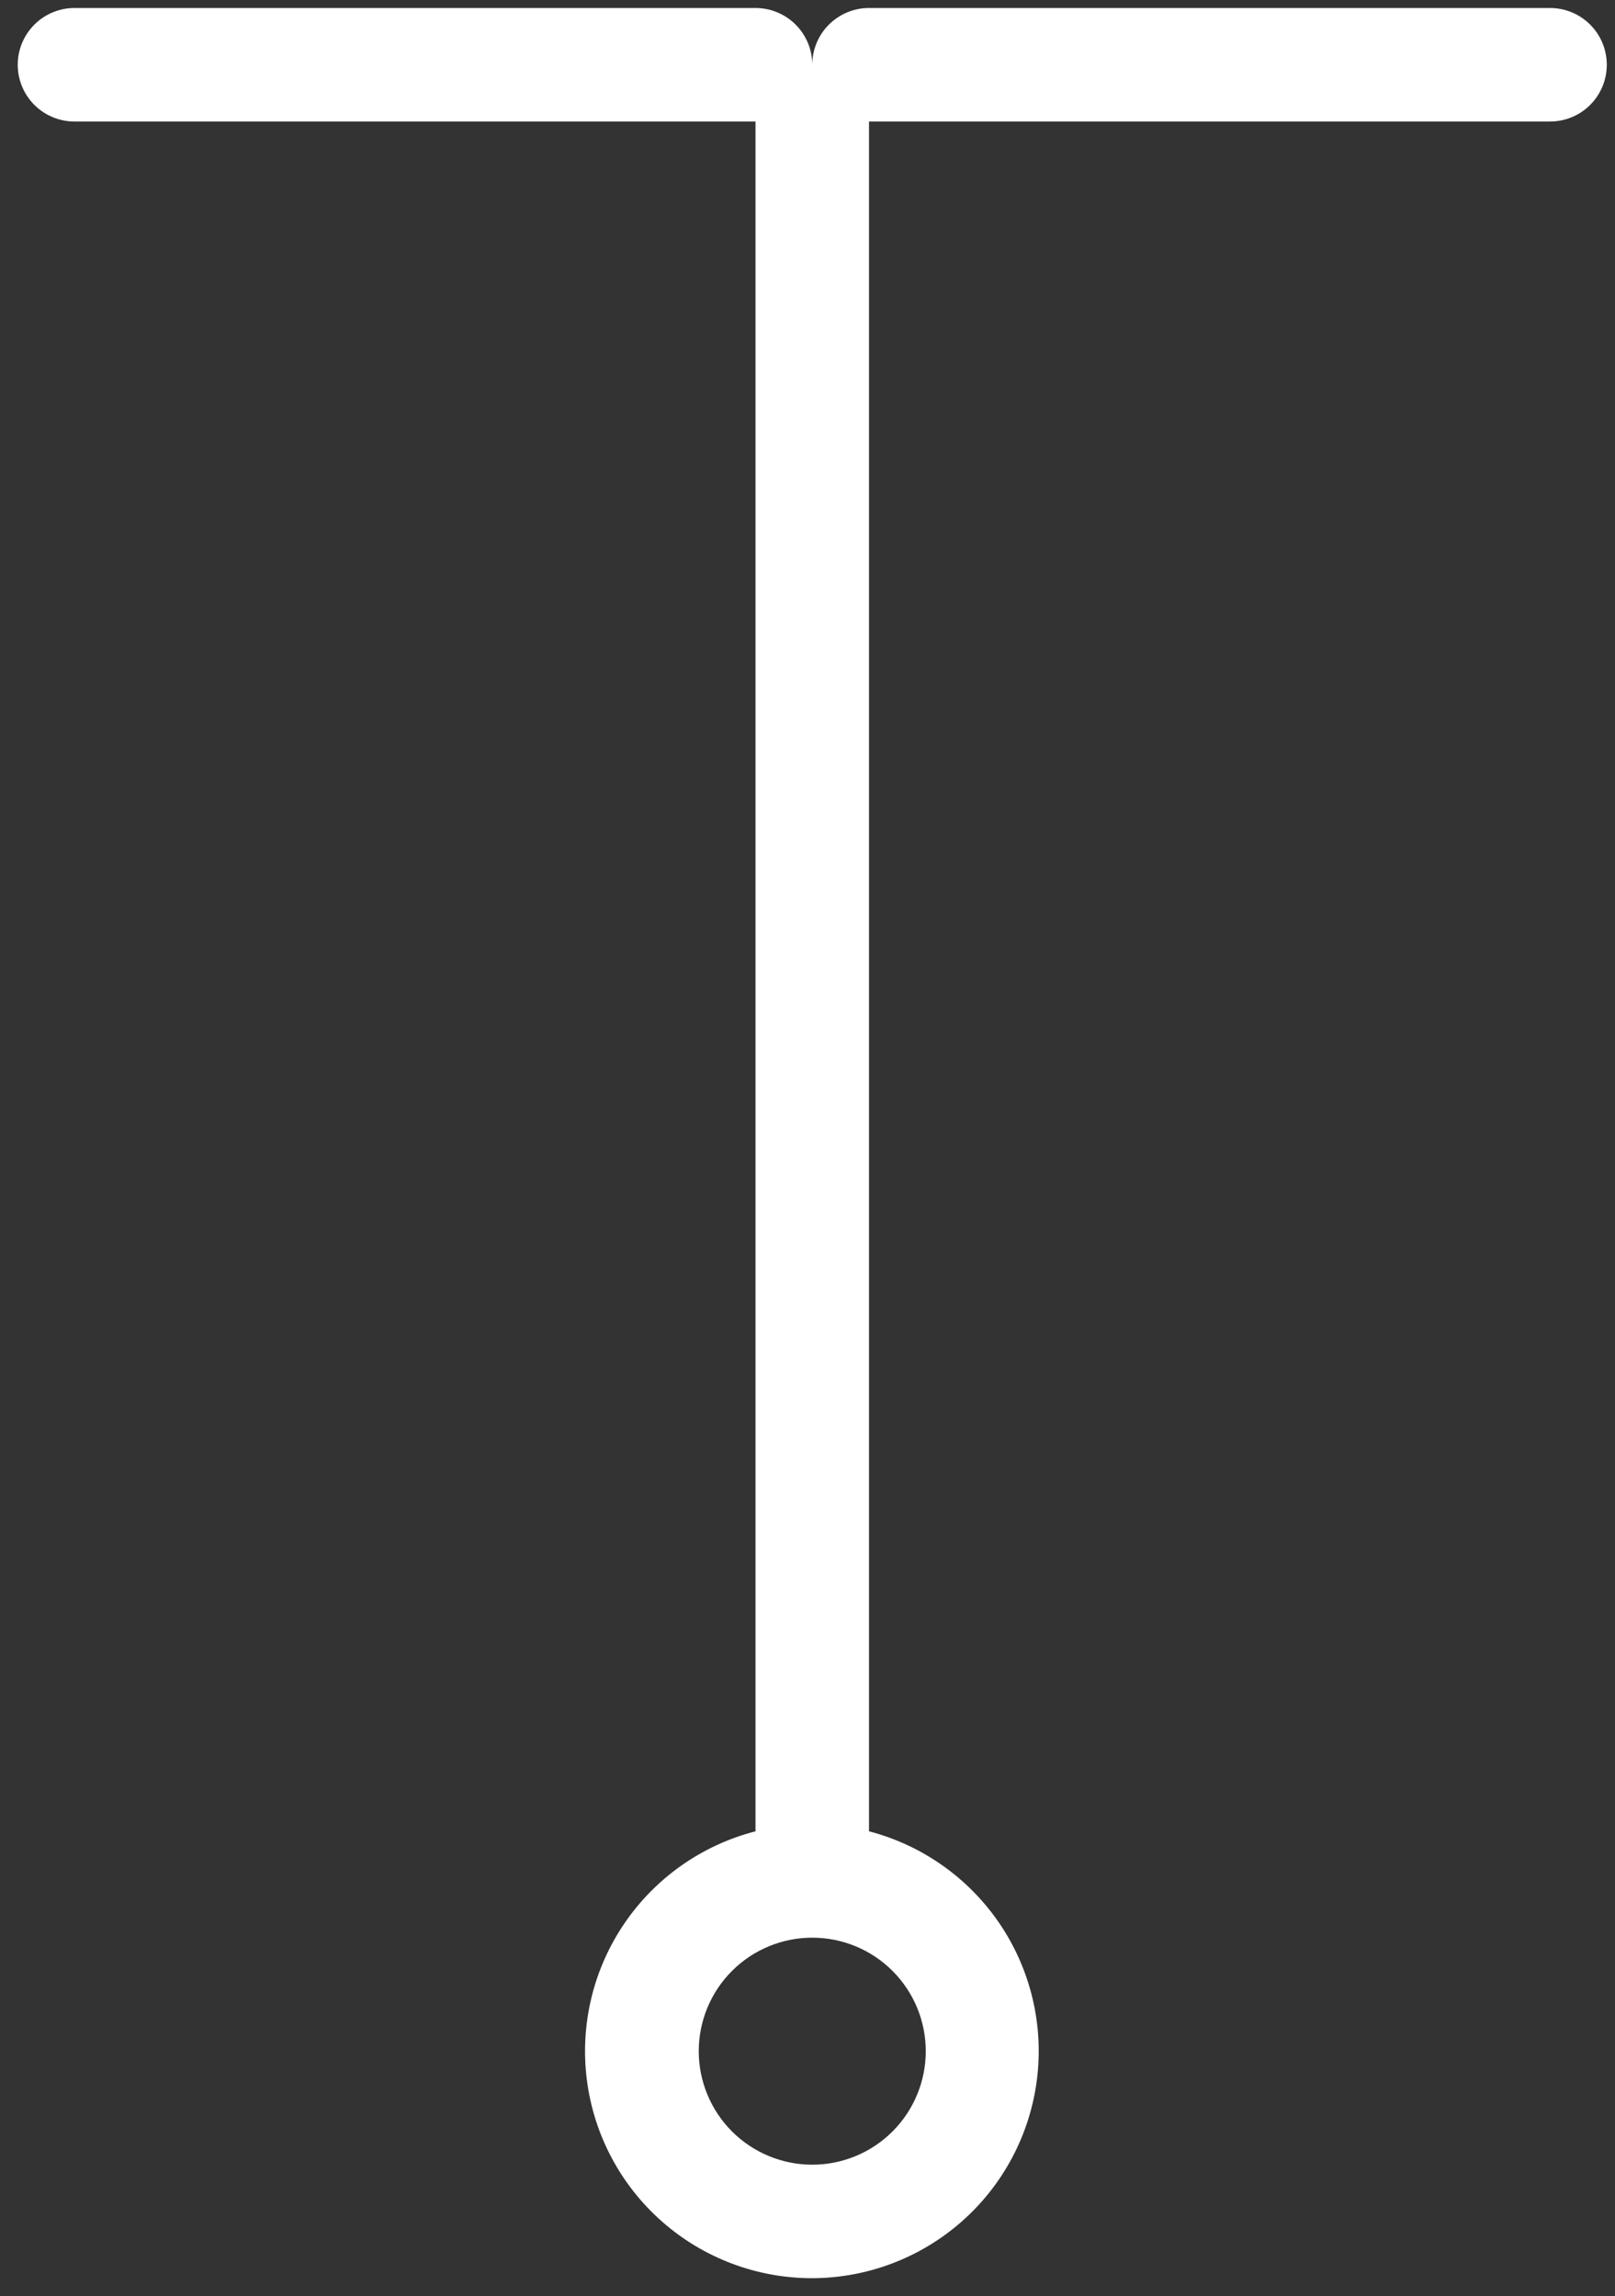
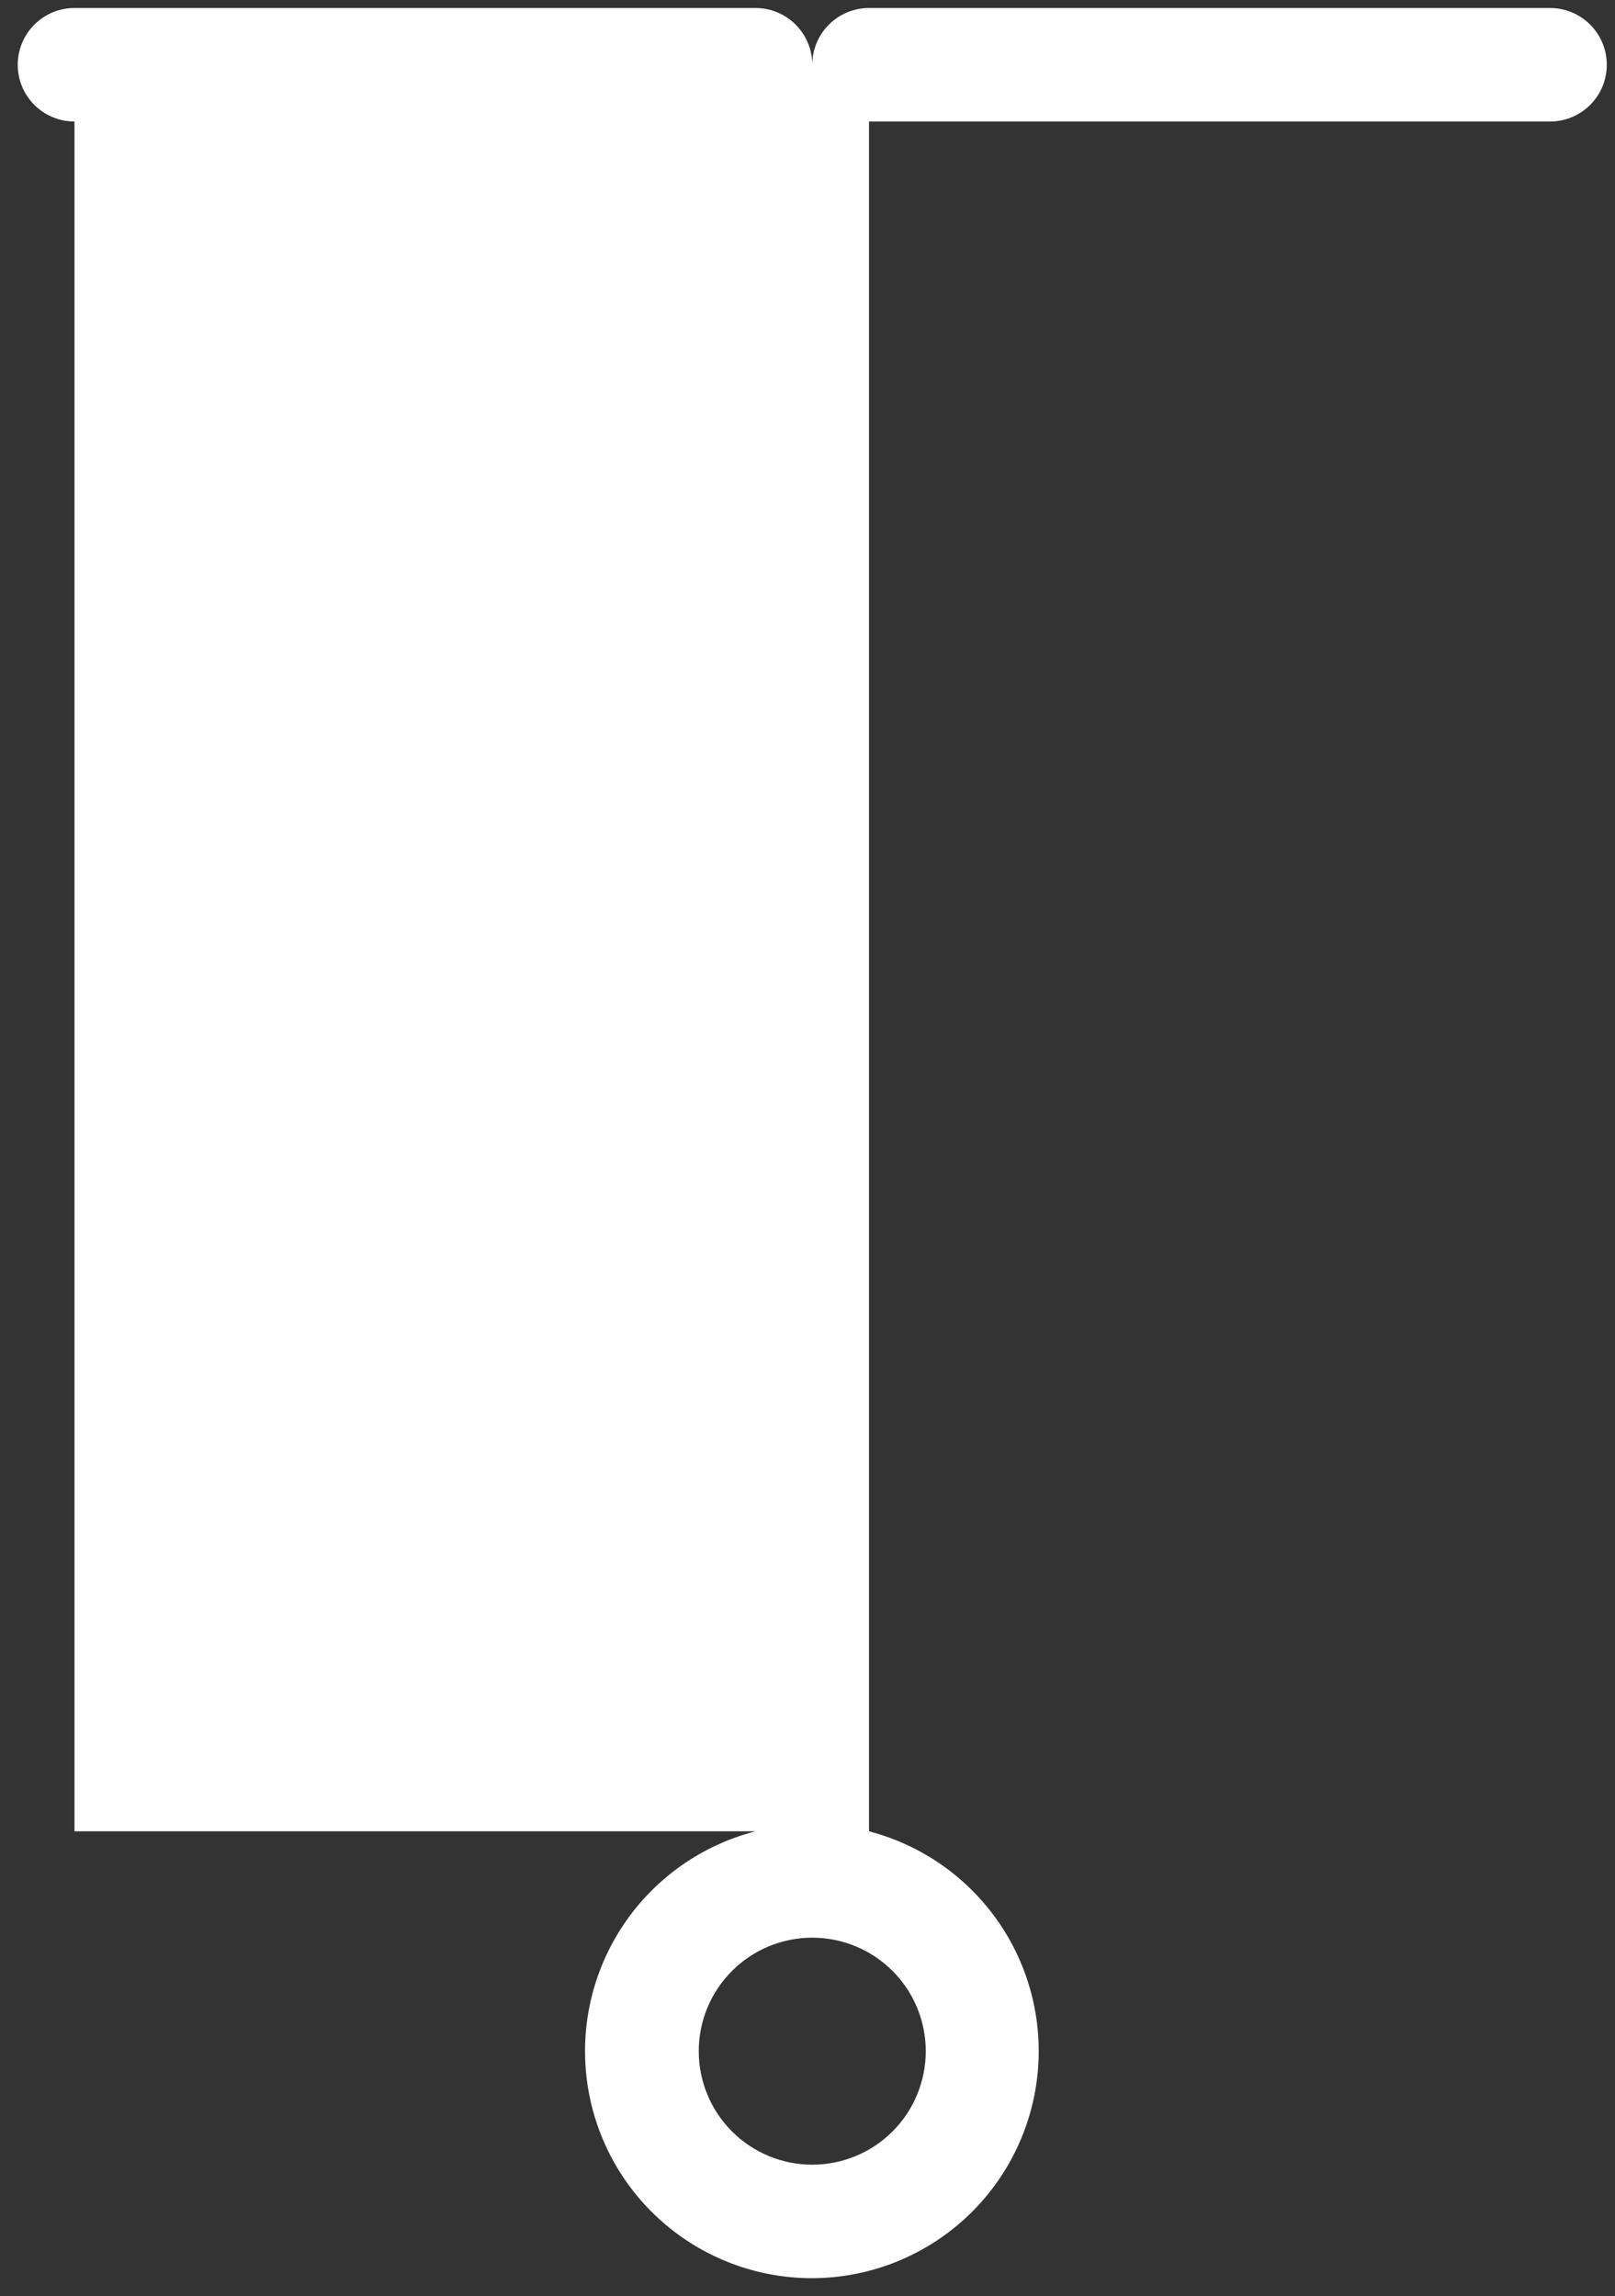
<svg xmlns="http://www.w3.org/2000/svg" width="83" height="118" viewBox="0 0 83 118" fill="none">
  <rect x="0" y="0" width="83" height="118" fill="#333333" stroke="none" />
-   <path fill-rule="evenodd" clip-rule="evenodd" d="M3.828 6.245C3.055 6.245 2.313 5.938 1.766 5.391C1.219 4.844 0.911 4.102 0.911 3.328C0.911 2.555 1.219 1.813 1.766 1.266C2.313 0.719 3.055 0.411 3.828 0.411H38.828C39.602 0.411 40.343 0.719 40.891 1.266C41.438 1.813 41.745 2.555 41.745 3.328C41.745 2.555 42.052 1.813 42.599 1.266C43.146 0.719 43.888 0.411 44.661 0.411H79.661C80.435 0.411 81.177 0.719 81.724 1.266C82.271 1.813 82.578 2.555 82.578 3.328C82.578 4.102 82.271 4.844 81.724 5.391C81.177 5.938 80.435 6.245 79.661 6.245H44.661V94.112C47.404 94.829 49.793 96.52 51.381 98.868C52.969 101.217 53.647 104.064 53.29 106.876C52.933 109.689 51.564 112.275 49.44 114.153C47.315 116.03 44.58 117.07 41.745 117.078C38.903 117.081 36.158 116.047 34.025 114.169C31.892 112.292 30.517 109.7 30.16 106.881C29.802 104.062 30.485 101.21 32.081 98.859C33.677 96.508 36.076 94.82 38.828 94.112V6.245H3.828ZM35.911 105.411C35.911 103.864 36.526 102.381 37.62 101.287C38.714 100.193 40.198 99.578 41.745 99.578C43.292 99.578 44.776 100.193 45.87 101.287C46.964 102.381 47.578 103.864 47.578 105.411C47.578 106.959 46.964 108.442 45.87 109.536C44.776 110.63 43.292 111.245 41.745 111.245C40.198 111.245 38.714 110.63 37.62 109.536C36.526 108.442 35.911 106.959 35.911 105.411Z" fill="white" />
+   <path fill-rule="evenodd" clip-rule="evenodd" d="M3.828 6.245C3.055 6.245 2.313 5.938 1.766 5.391C1.219 4.844 0.911 4.102 0.911 3.328C0.911 2.555 1.219 1.813 1.766 1.266C2.313 0.719 3.055 0.411 3.828 0.411H38.828C39.602 0.411 40.343 0.719 40.891 1.266C41.438 1.813 41.745 2.555 41.745 3.328C41.745 2.555 42.052 1.813 42.599 1.266C43.146 0.719 43.888 0.411 44.661 0.411H79.661C80.435 0.411 81.177 0.719 81.724 1.266C82.271 1.813 82.578 2.555 82.578 3.328C82.578 4.102 82.271 4.844 81.724 5.391C81.177 5.938 80.435 6.245 79.661 6.245H44.661V94.112C47.404 94.829 49.793 96.52 51.381 98.868C52.969 101.217 53.647 104.064 53.29 106.876C52.933 109.689 51.564 112.275 49.44 114.153C47.315 116.03 44.58 117.07 41.745 117.078C38.903 117.081 36.158 116.047 34.025 114.169C31.892 112.292 30.517 109.7 30.16 106.881C29.802 104.062 30.485 101.21 32.081 98.859C33.677 96.508 36.076 94.82 38.828 94.112H3.828ZM35.911 105.411C35.911 103.864 36.526 102.381 37.62 101.287C38.714 100.193 40.198 99.578 41.745 99.578C43.292 99.578 44.776 100.193 45.87 101.287C46.964 102.381 47.578 103.864 47.578 105.411C47.578 106.959 46.964 108.442 45.87 109.536C44.776 110.63 43.292 111.245 41.745 111.245C40.198 111.245 38.714 110.63 37.62 109.536C36.526 108.442 35.911 106.959 35.911 105.411Z" fill="white" />
</svg>